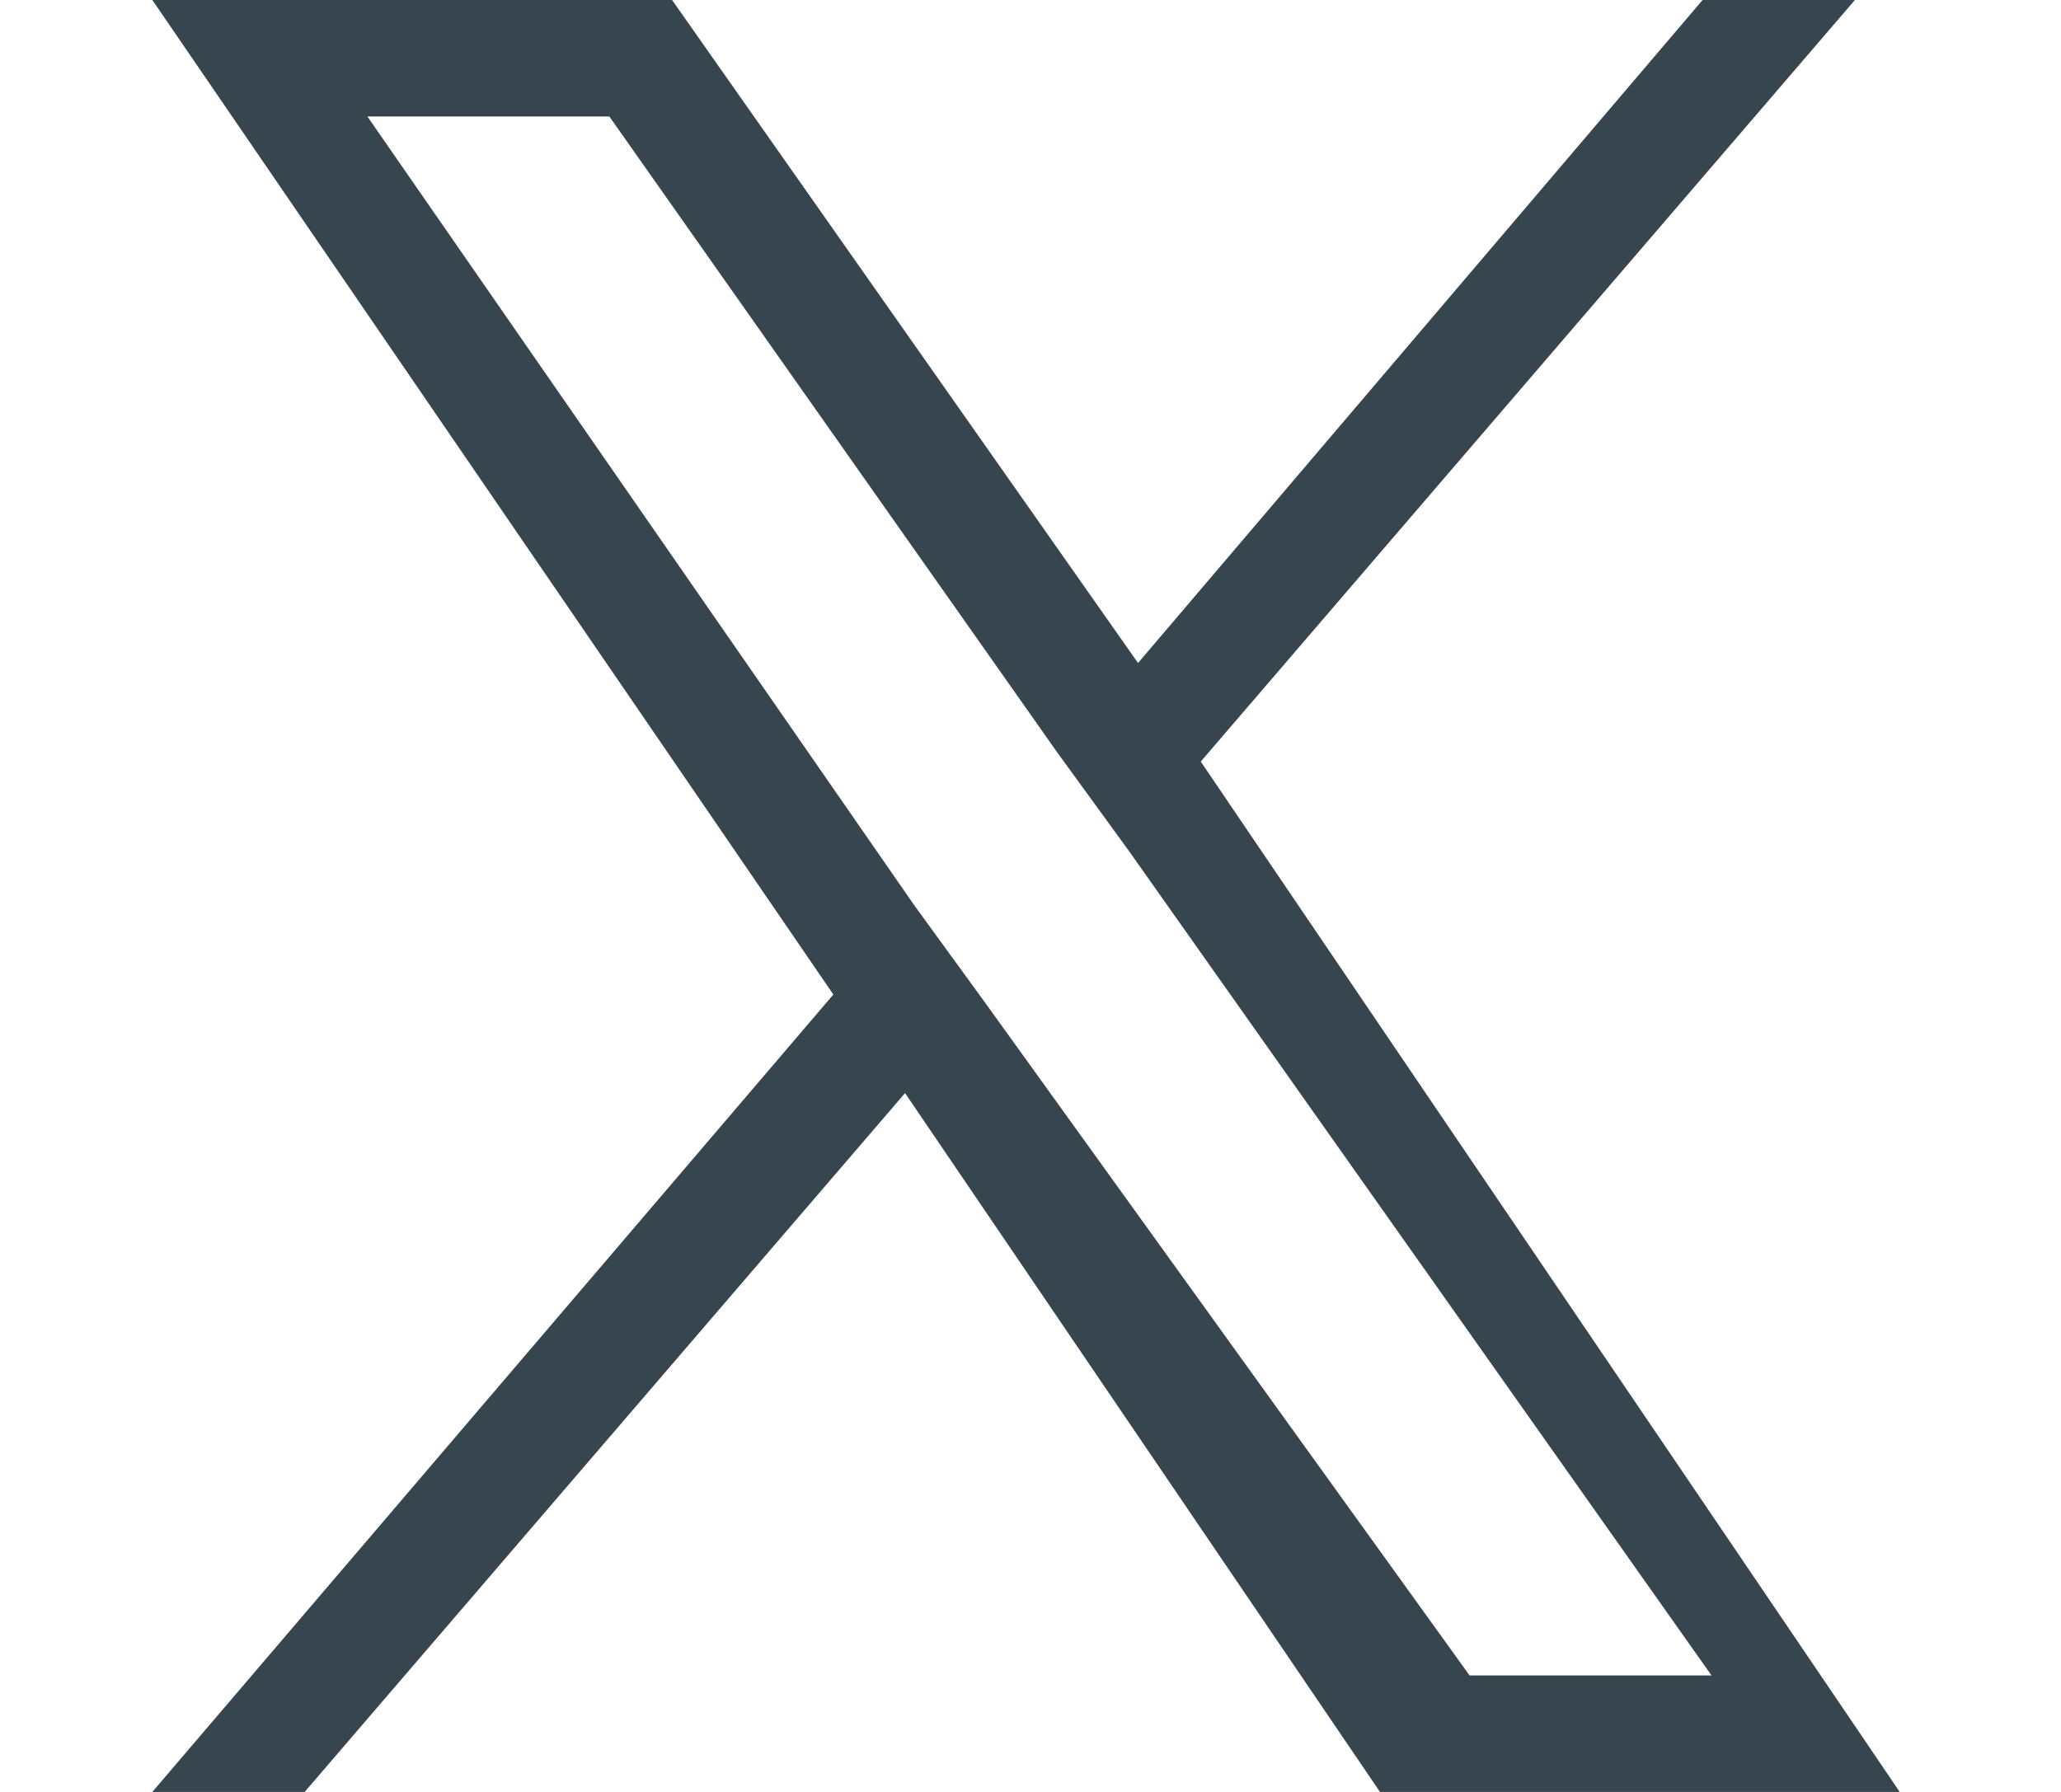
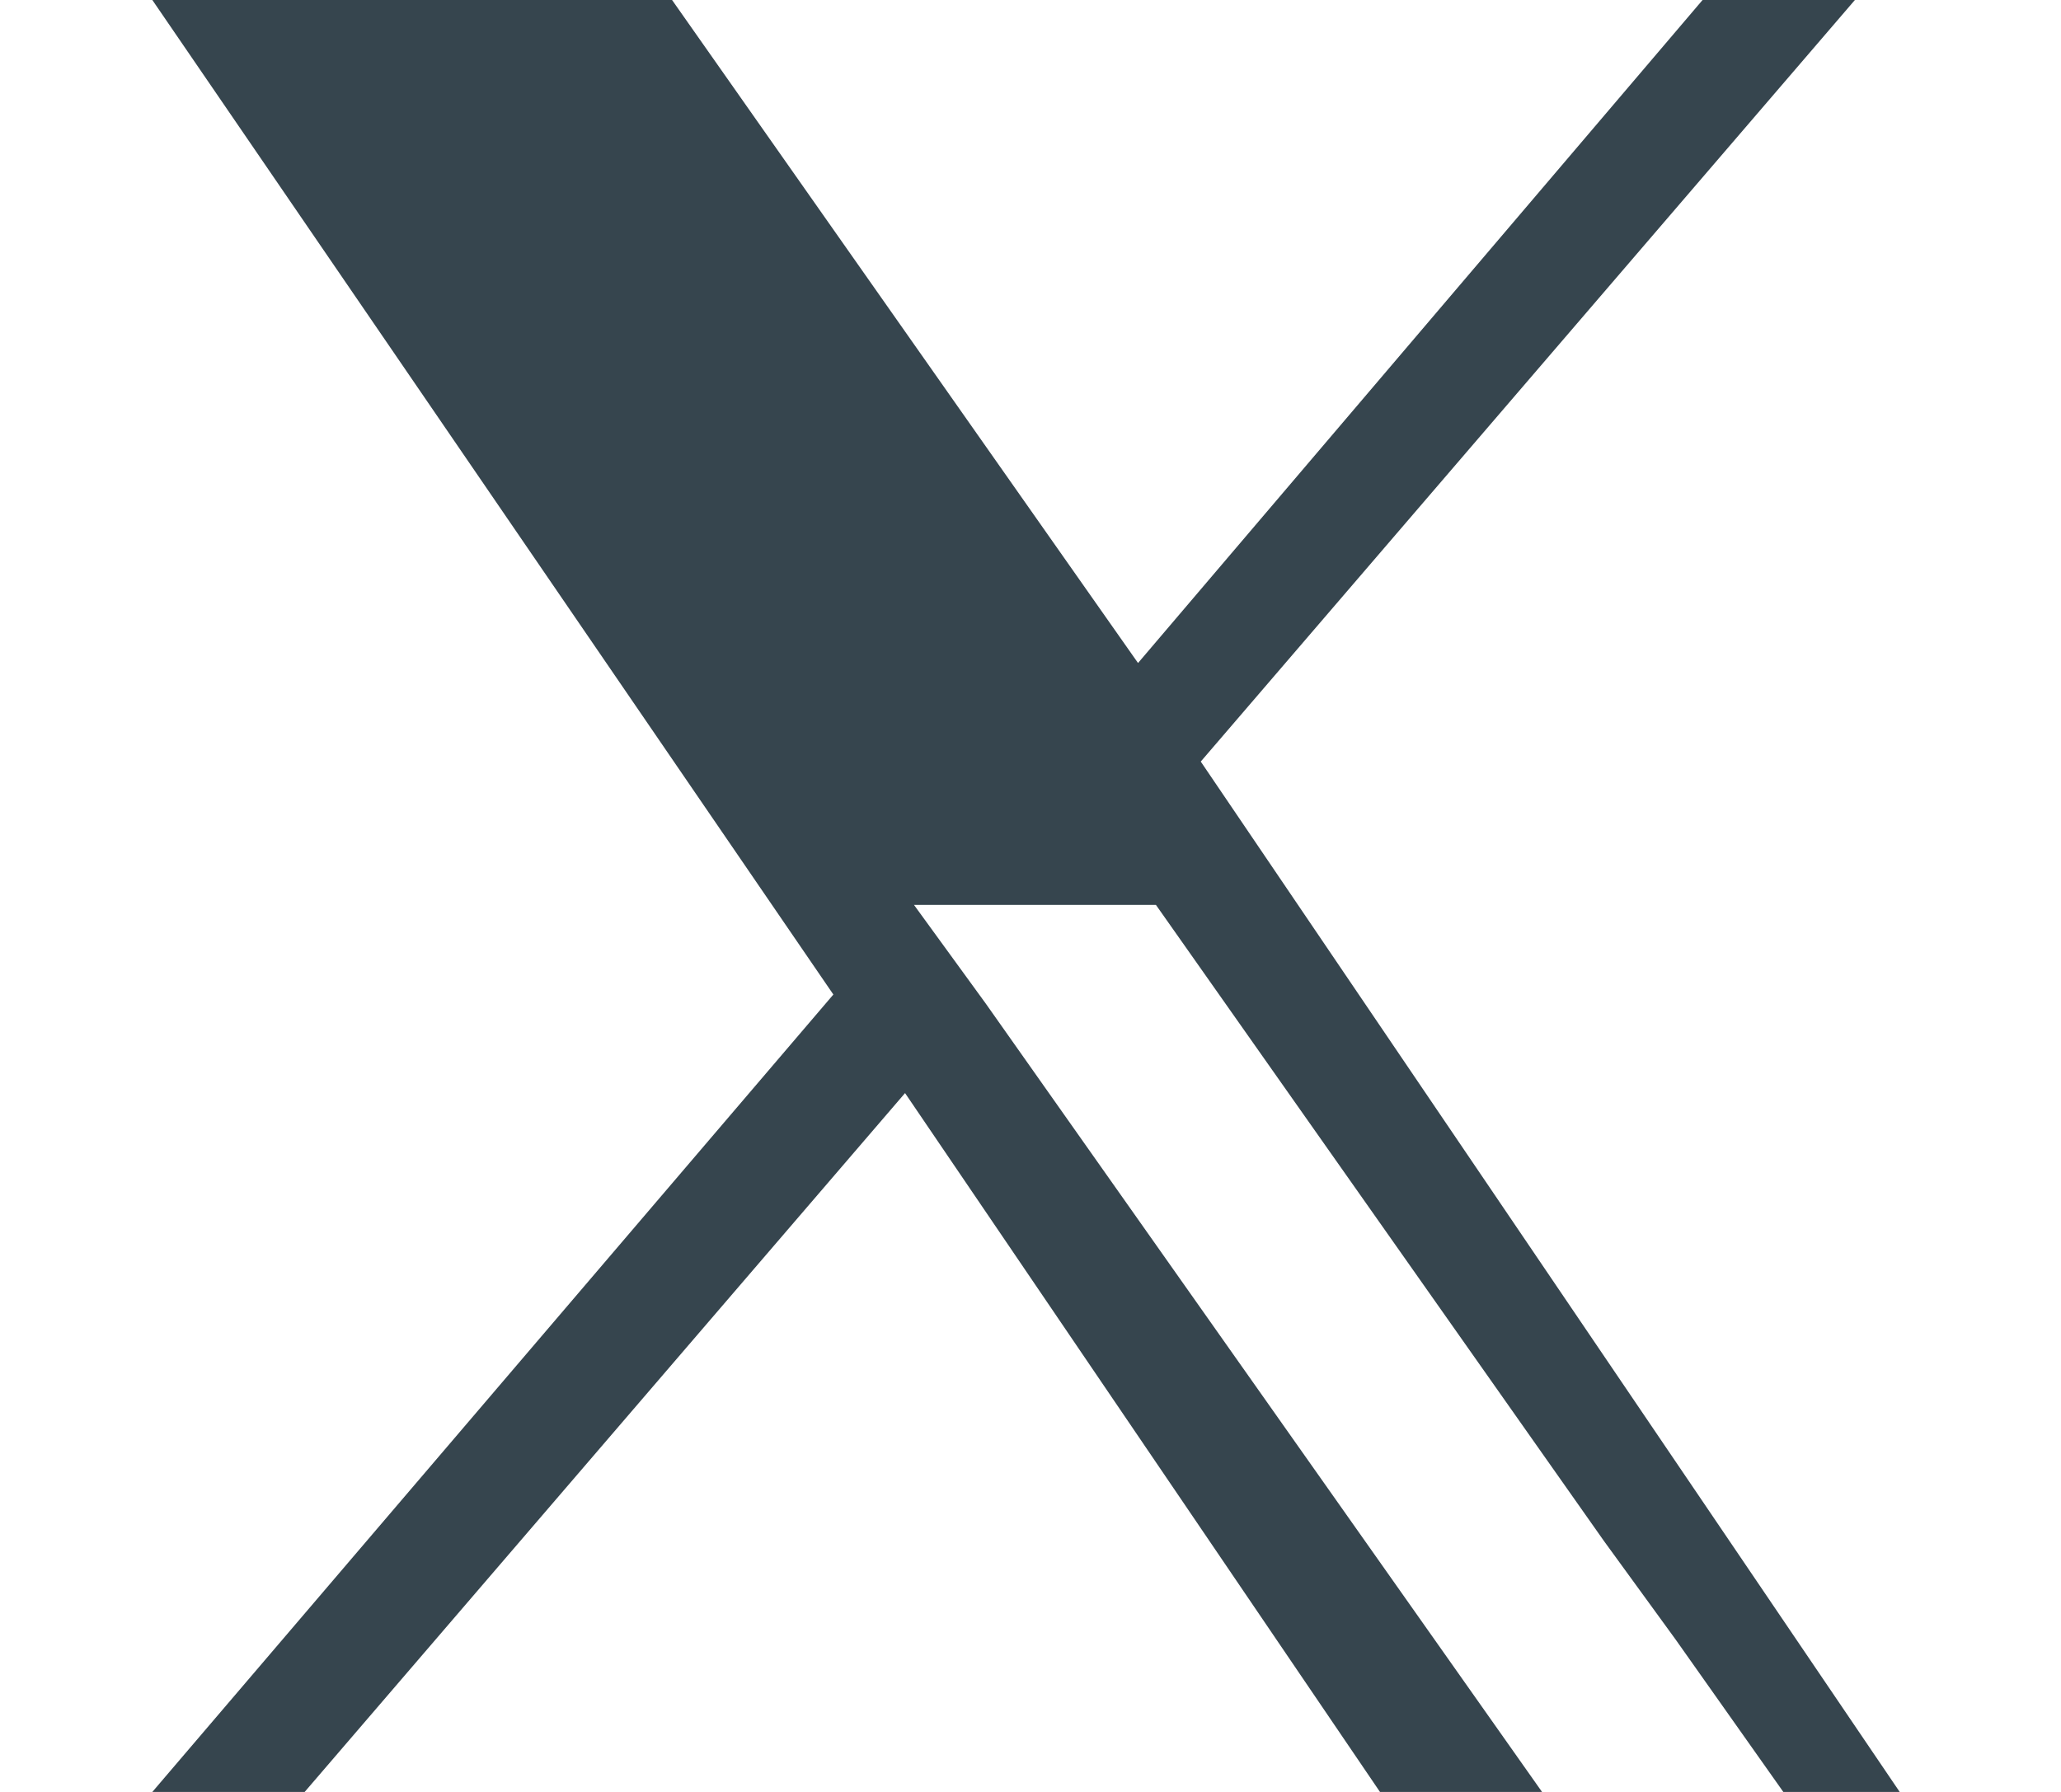
<svg xmlns="http://www.w3.org/2000/svg" version="1.1" id="Layer_1" x="0px" y="0px" viewBox="0 0 23 20" style="enable-background:new 0 0 23 20;" xml:space="preserve">
  <style type="text/css">
	.st0{fill:#36454E;}
</style>
-   <path class="st0" d="M13.4,8.5L20.7,0h-1.7l-6.3,7.4L7.5,0H1.7l7.6,11.1L1.7,20h1.7l6.7-7.8l5.3,7.8h5.8L13.4,8.5L13.4,8.5z   M11,11.2l-0.8-1.1L4.1,1.3h2.7l5,7.1l0.8,1.1l6.5,9.2h-2.7L11,11.2L11,11.2z" />
+   <path class="st0" d="M13.4,8.5L20.7,0h-1.7l-6.3,7.4L7.5,0H1.7l7.6,11.1L1.7,20h1.7l6.7-7.8l5.3,7.8h5.8L13.4,8.5L13.4,8.5z   M11,11.2l-0.8-1.1h2.7l5,7.1l0.8,1.1l6.5,9.2h-2.7L11,11.2L11,11.2z" />
</svg>